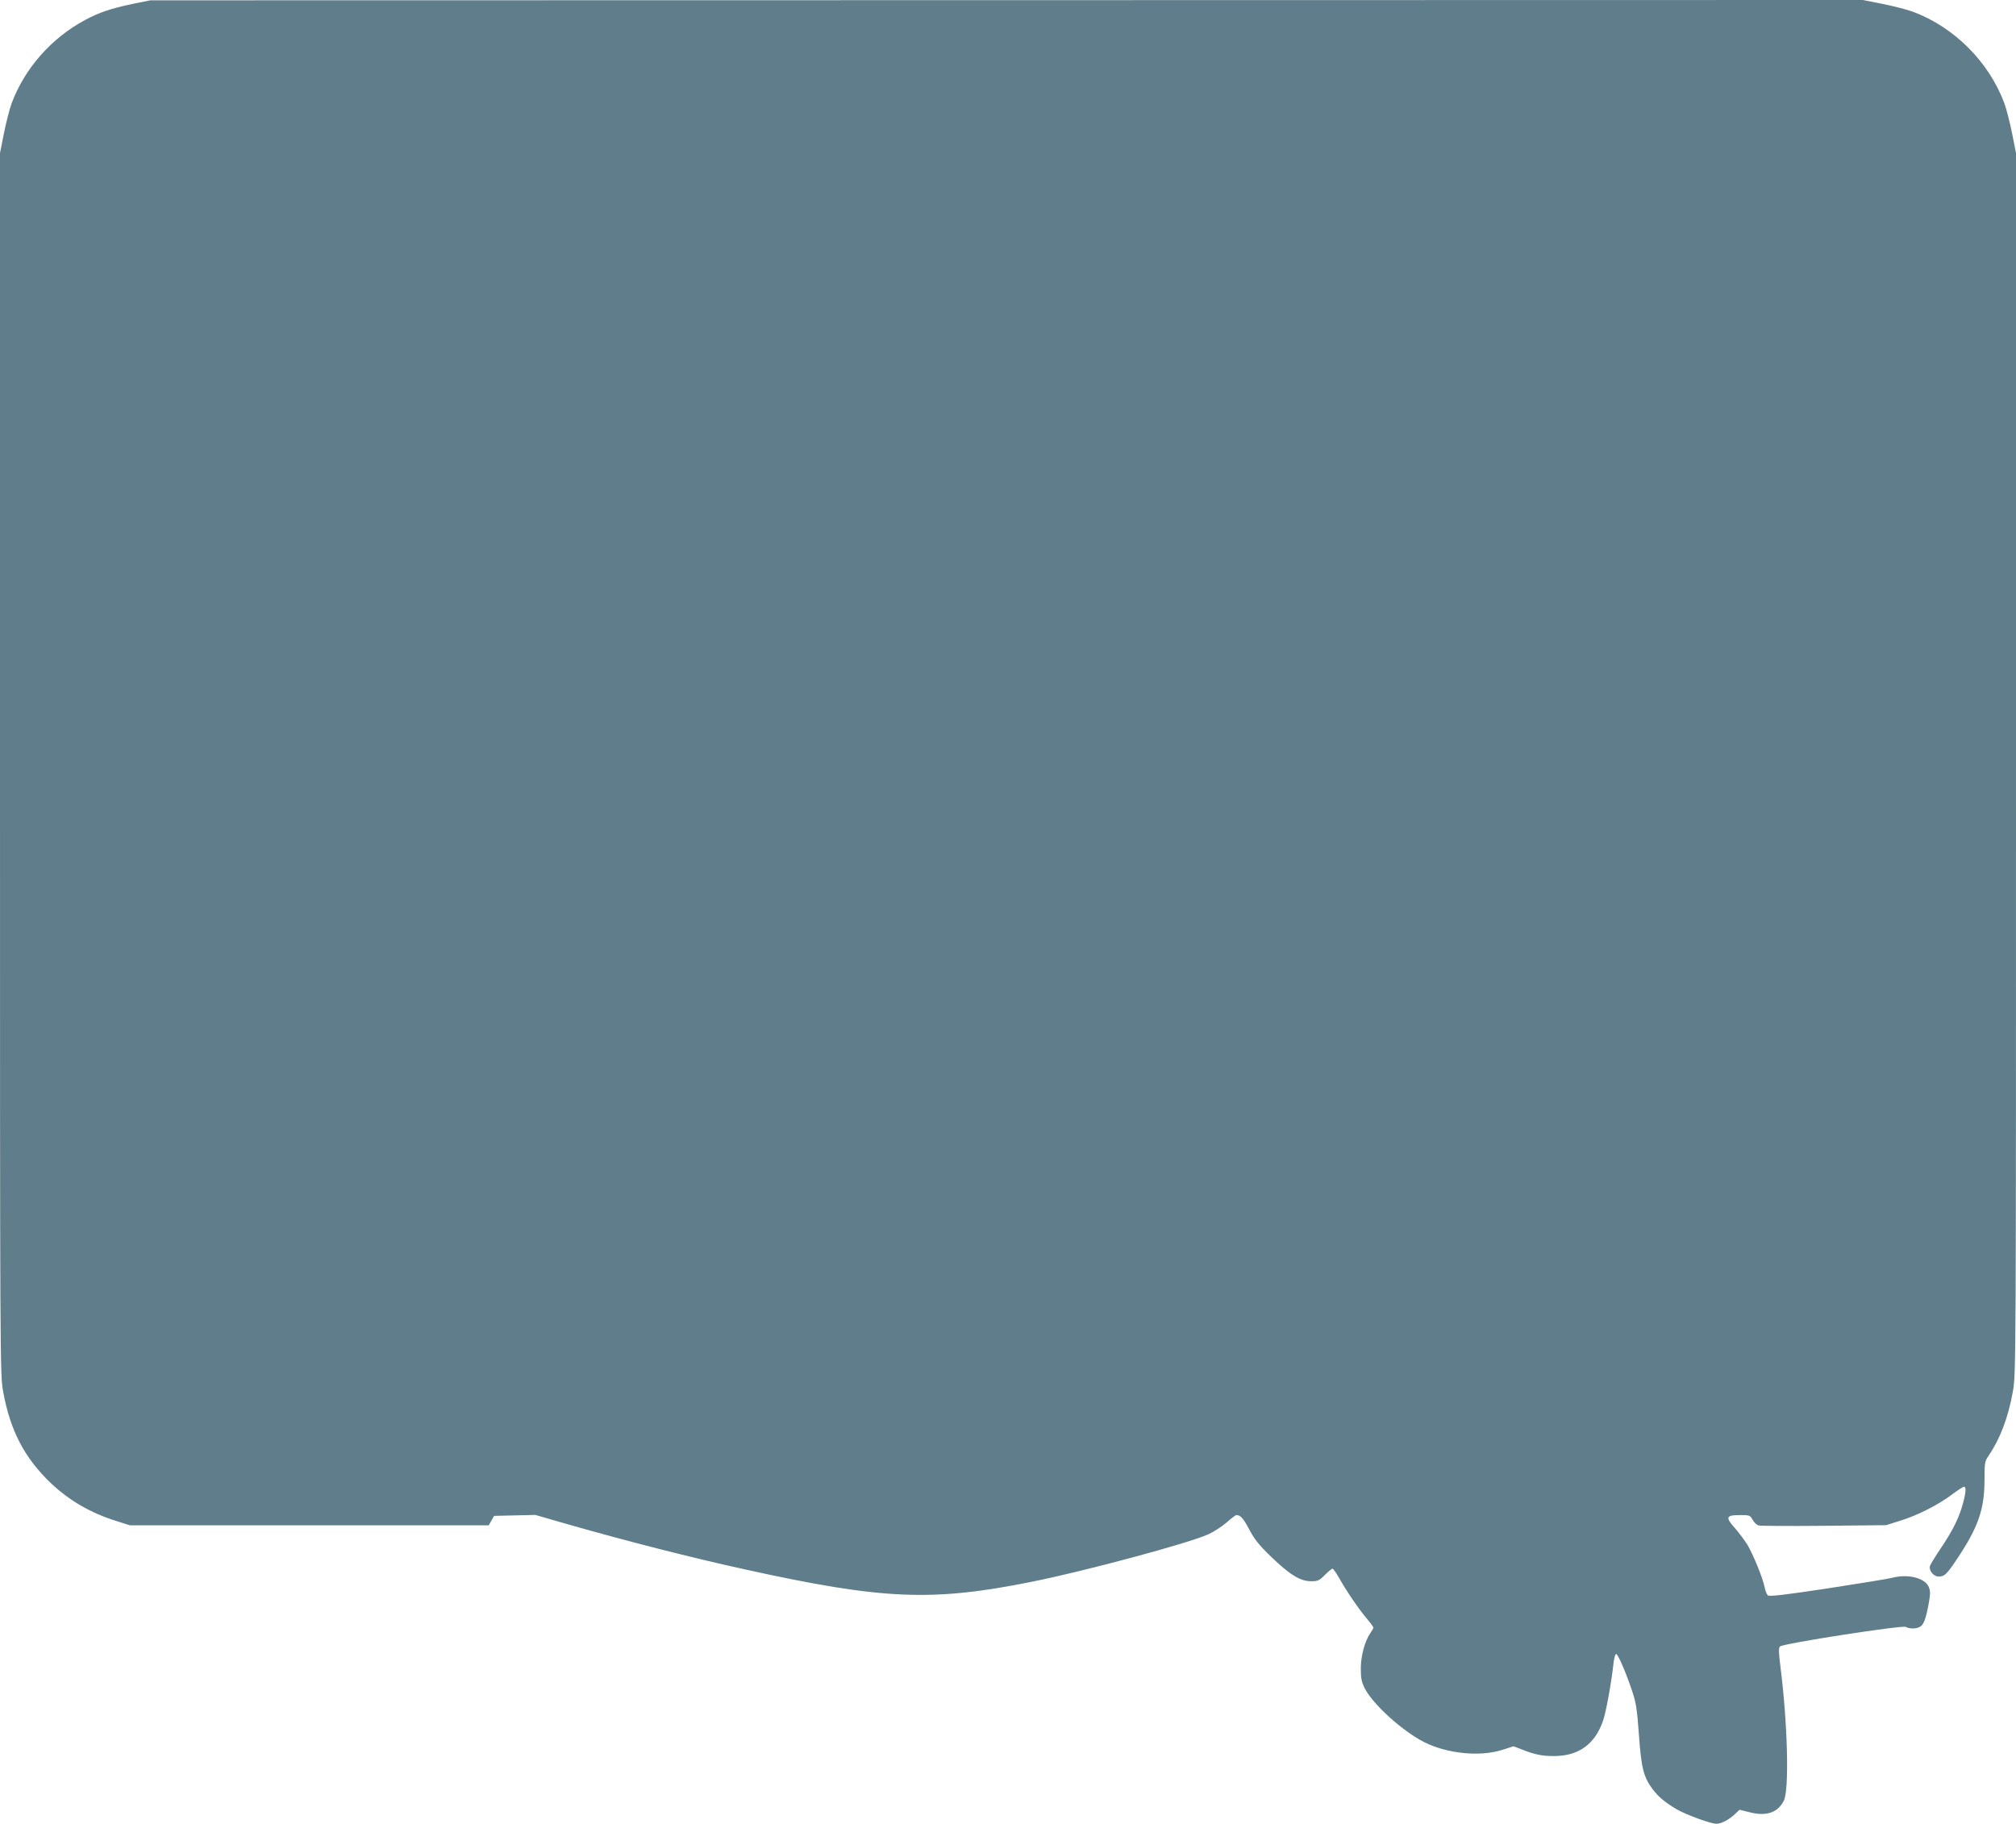
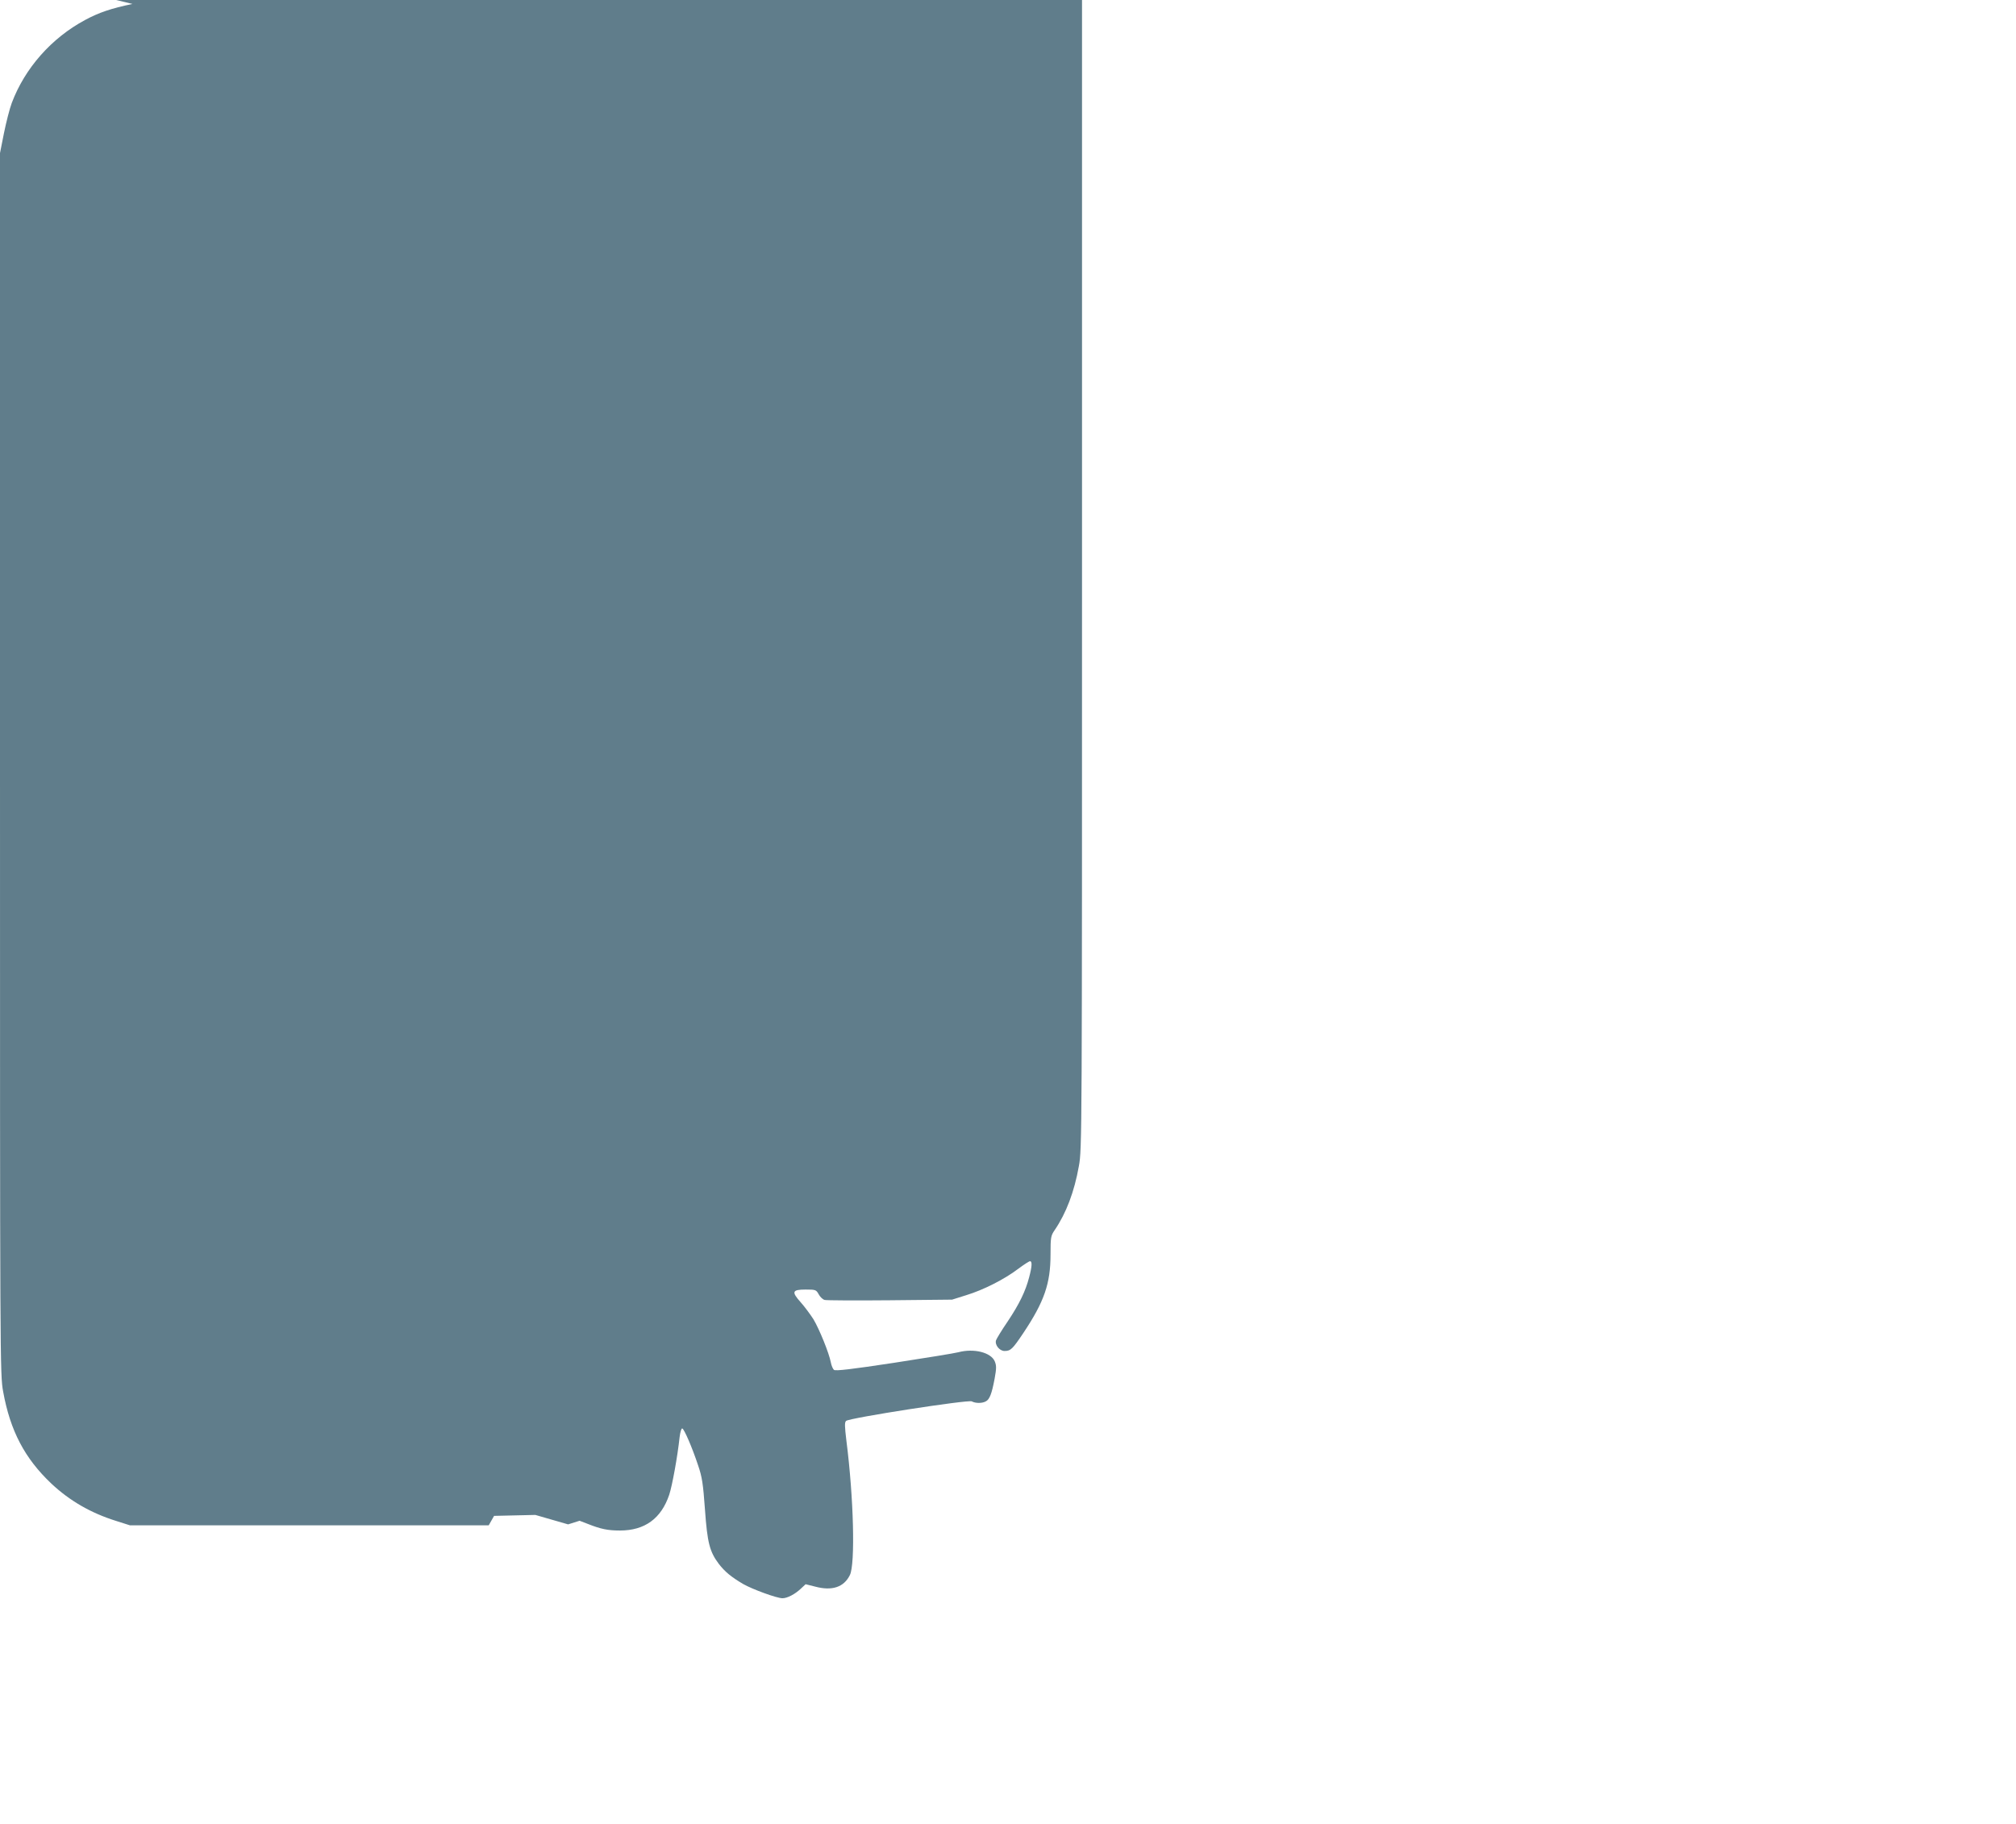
<svg xmlns="http://www.w3.org/2000/svg" version="1.0" width="1280pt" height="1158pt" viewBox="0 0 1280 1158" preserveAspectRatio="xMidYMid meet">
  <g transform="translate(0,1158) scale(0.1,-0.1)" fill="#607d8b" stroke="none">
-     <path d="M841 11555 c-134 -28 -212 -54 -301 -102 -214 -115 -382 -306 -465 -526 -14 -37 -36 -124 -50 -193 l-25 -126 0 -3877 c0 -3815 0 -3879 20 -3987 45 -249 137 -424 306 -584 116 -109 251 -187 411 -237 l88 -28 1139 0 1139 0 17 30 17 30 131 3 131 3 208 -60 c382 -109 786 -212 1128 -287 868 -191 1181 -205 1813 -78 332 66 999 245 1124 302 35 16 87 50 116 75 29 26 57 47 62 47 26 0 44 -20 81 -90 32 -61 61 -99 138 -173 119 -115 186 -157 255 -157 43 0 53 4 88 40 22 22 44 40 48 40 5 0 23 -26 41 -57 48 -86 127 -201 176 -259 24 -28 43 -54 43 -59 0 -4 -9 -19 -19 -34 -35 -49 -61 -145 -61 -226 0 -61 5 -85 25 -125 52 -102 240 -272 378 -342 145 -73 355 -94 494 -49 l73 23 52 -20 c83 -33 128 -42 204 -42 158 0 262 76 313 227 19 57 53 244 66 366 4 32 11 57 17 55 12 -4 61 -116 100 -233 26 -76 32 -117 44 -282 15 -212 30 -268 88 -345 38 -49 77 -82 155 -128 58 -33 213 -90 249 -90 31 0 80 26 117 61 l30 28 60 -15 c108 -29 183 -4 221 73 35 70 24 494 -22 853 -11 91 -12 117 -2 126 21 19 775 136 798 124 24 -13 66 -13 89 0 24 12 38 48 56 144 12 66 12 83 1 110 -24 57 -133 84 -231 58 -22 -6 -206 -36 -408 -67 -270 -41 -372 -53 -382 -45 -7 6 -16 27 -20 48 -11 58 -72 209 -110 273 -20 31 -56 80 -81 108 -60 67 -55 81 31 81 63 0 67 -1 83 -30 9 -17 26 -33 38 -36 12 -3 198 -4 415 -2 l394 4 89 28 c109 33 243 101 330 167 36 27 70 49 76 49 14 0 13 -32 -6 -103 -23 -88 -62 -169 -137 -281 -37 -54 -69 -107 -73 -118 -9 -29 22 -68 54 -68 39 0 51 12 120 115 132 198 172 313 172 497 0 110 2 120 26 155 73 107 125 243 154 407 20 108 20 172 20 3987 l0 3877 -25 126 c-14 69 -36 156 -50 193 -98 261 -317 480 -578 578 -37 14 -124 36 -193 50 l-126 25 -5436 -1 -5437 -1 -114 -23z" />
+     <path d="M841 11555 c-134 -28 -212 -54 -301 -102 -214 -115 -382 -306 -465 -526 -14 -37 -36 -124 -50 -193 l-25 -126 0 -3877 c0 -3815 0 -3879 20 -3987 45 -249 137 -424 306 -584 116 -109 251 -187 411 -237 l88 -28 1139 0 1139 0 17 30 17 30 131 3 131 3 208 -60 l73 23 52 -20 c83 -33 128 -42 204 -42 158 0 262 76 313 227 19 57 53 244 66 366 4 32 11 57 17 55 12 -4 61 -116 100 -233 26 -76 32 -117 44 -282 15 -212 30 -268 88 -345 38 -49 77 -82 155 -128 58 -33 213 -90 249 -90 31 0 80 26 117 61 l30 28 60 -15 c108 -29 183 -4 221 73 35 70 24 494 -22 853 -11 91 -12 117 -2 126 21 19 775 136 798 124 24 -13 66 -13 89 0 24 12 38 48 56 144 12 66 12 83 1 110 -24 57 -133 84 -231 58 -22 -6 -206 -36 -408 -67 -270 -41 -372 -53 -382 -45 -7 6 -16 27 -20 48 -11 58 -72 209 -110 273 -20 31 -56 80 -81 108 -60 67 -55 81 31 81 63 0 67 -1 83 -30 9 -17 26 -33 38 -36 12 -3 198 -4 415 -2 l394 4 89 28 c109 33 243 101 330 167 36 27 70 49 76 49 14 0 13 -32 -6 -103 -23 -88 -62 -169 -137 -281 -37 -54 -69 -107 -73 -118 -9 -29 22 -68 54 -68 39 0 51 12 120 115 132 198 172 313 172 497 0 110 2 120 26 155 73 107 125 243 154 407 20 108 20 172 20 3987 l0 3877 -25 126 c-14 69 -36 156 -50 193 -98 261 -317 480 -578 578 -37 14 -124 36 -193 50 l-126 25 -5436 -1 -5437 -1 -114 -23z" />
  </g>
</svg>